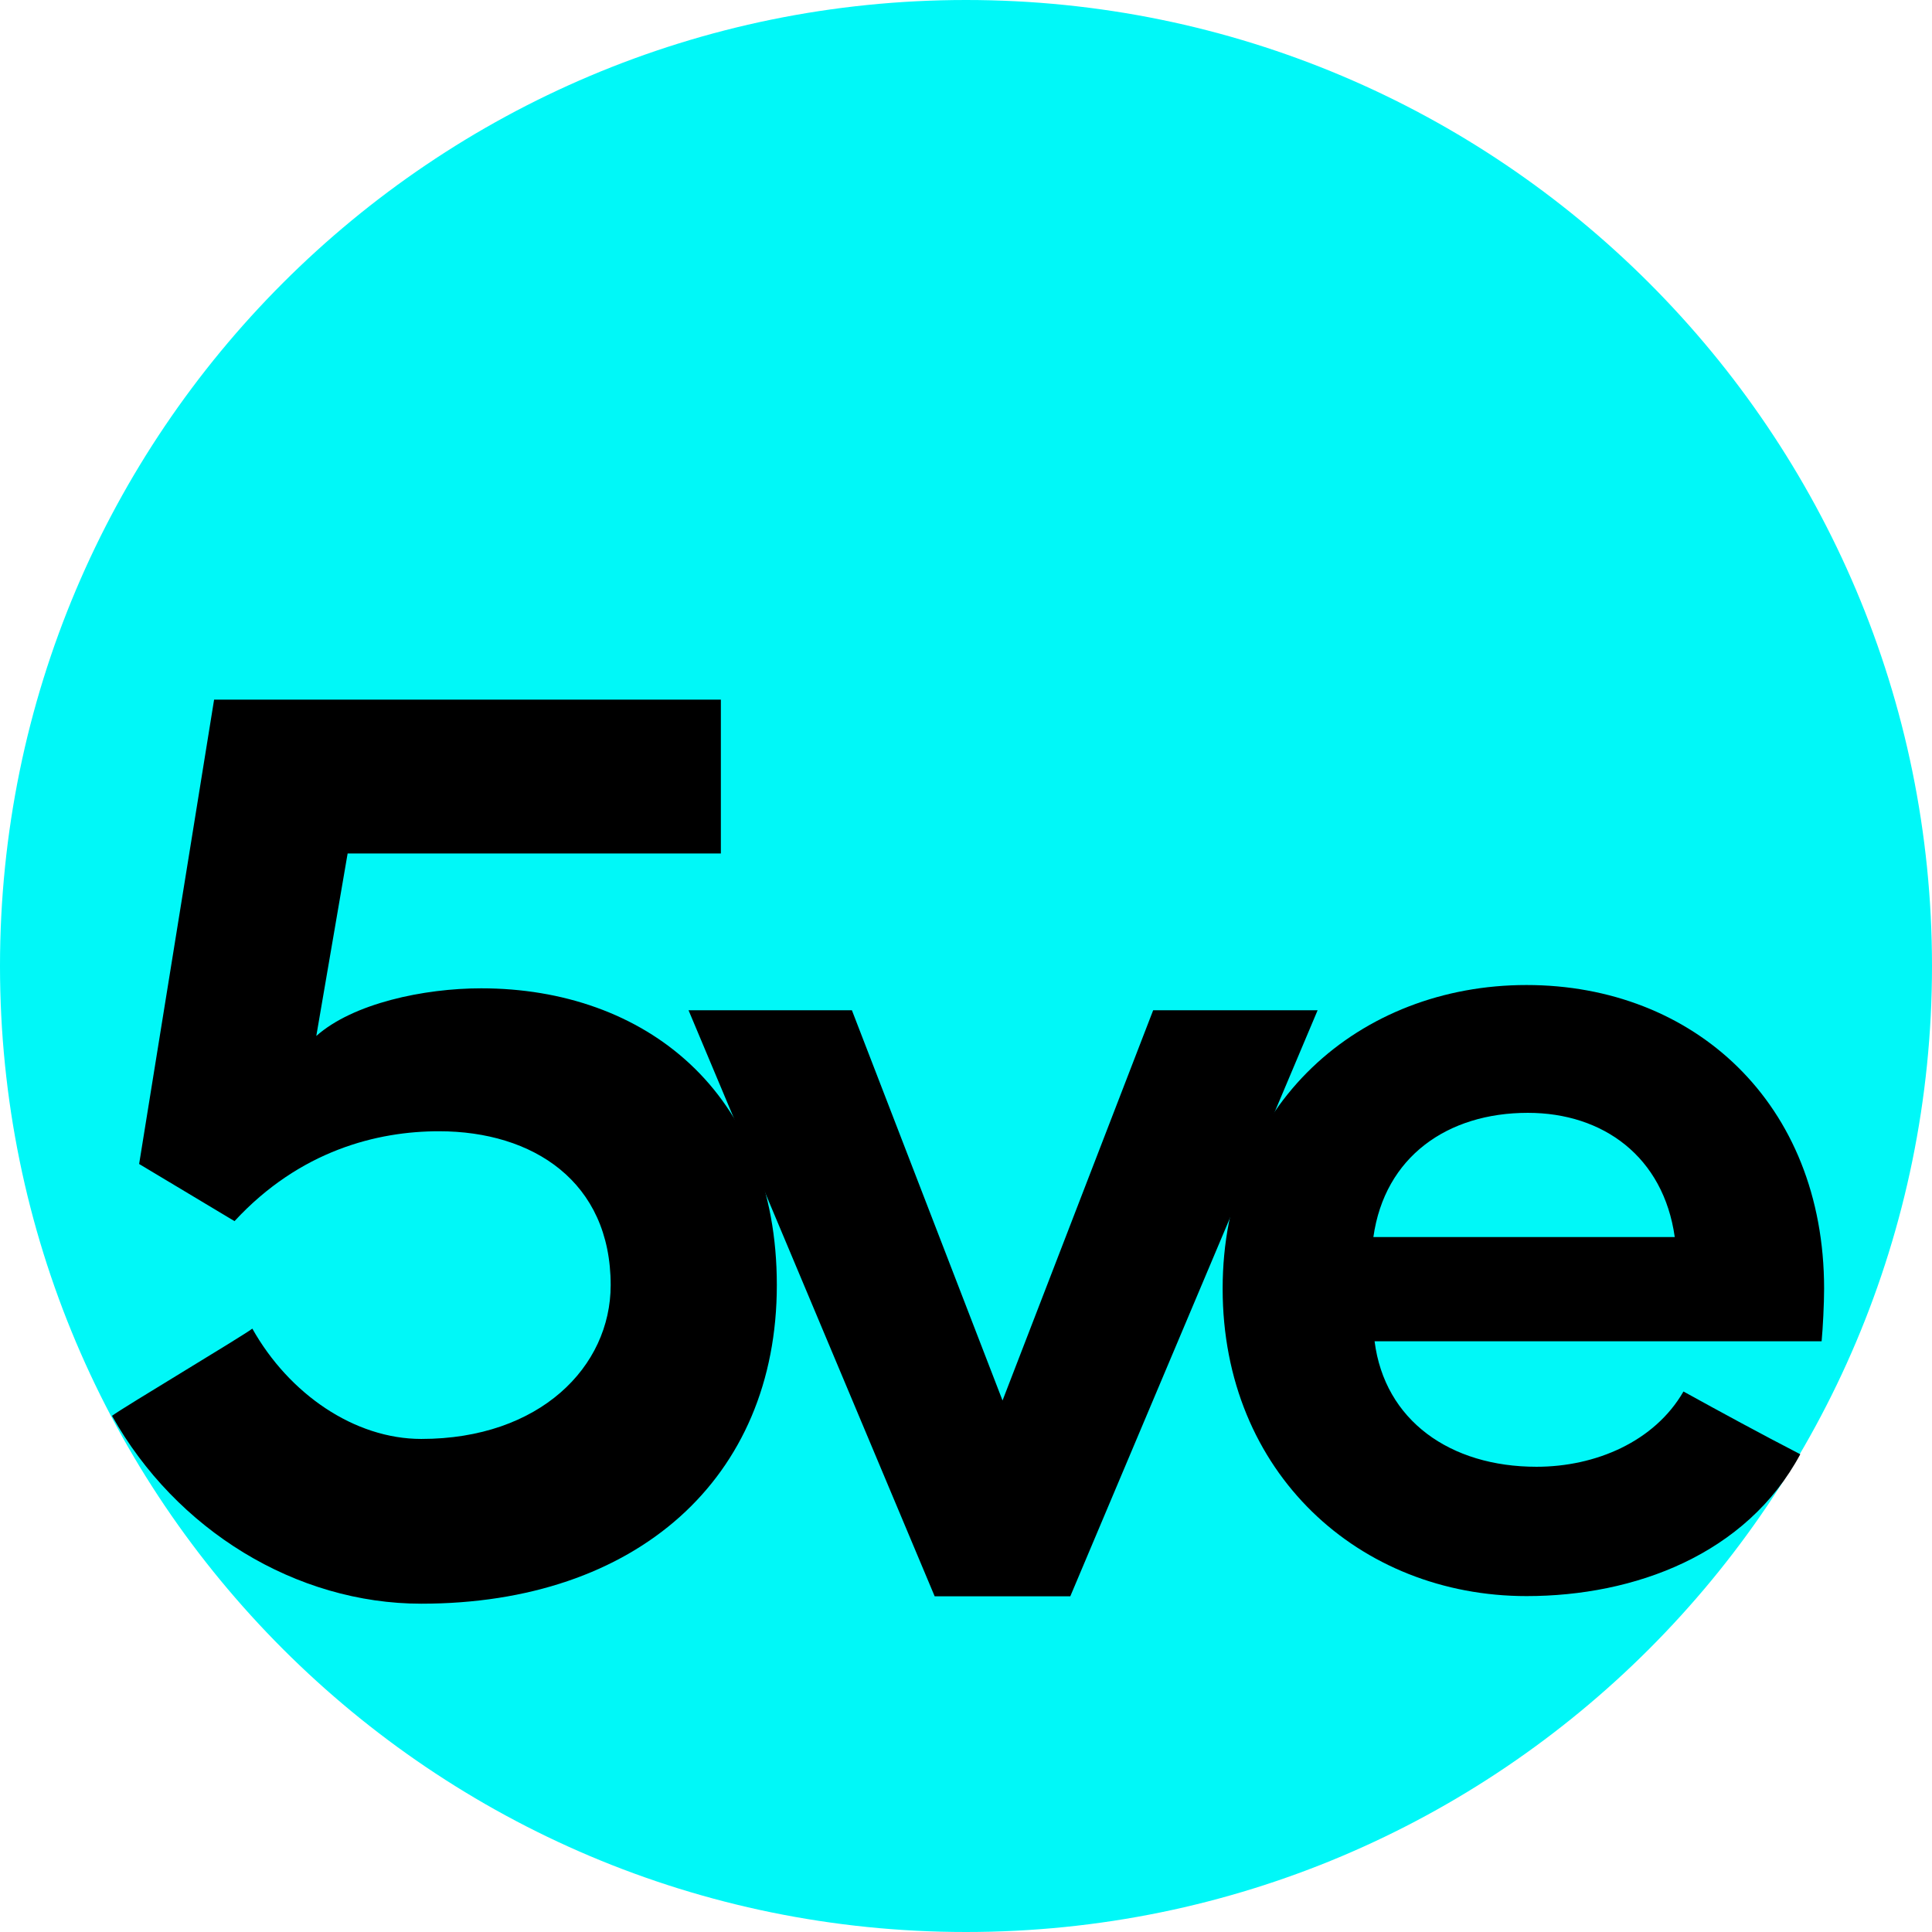
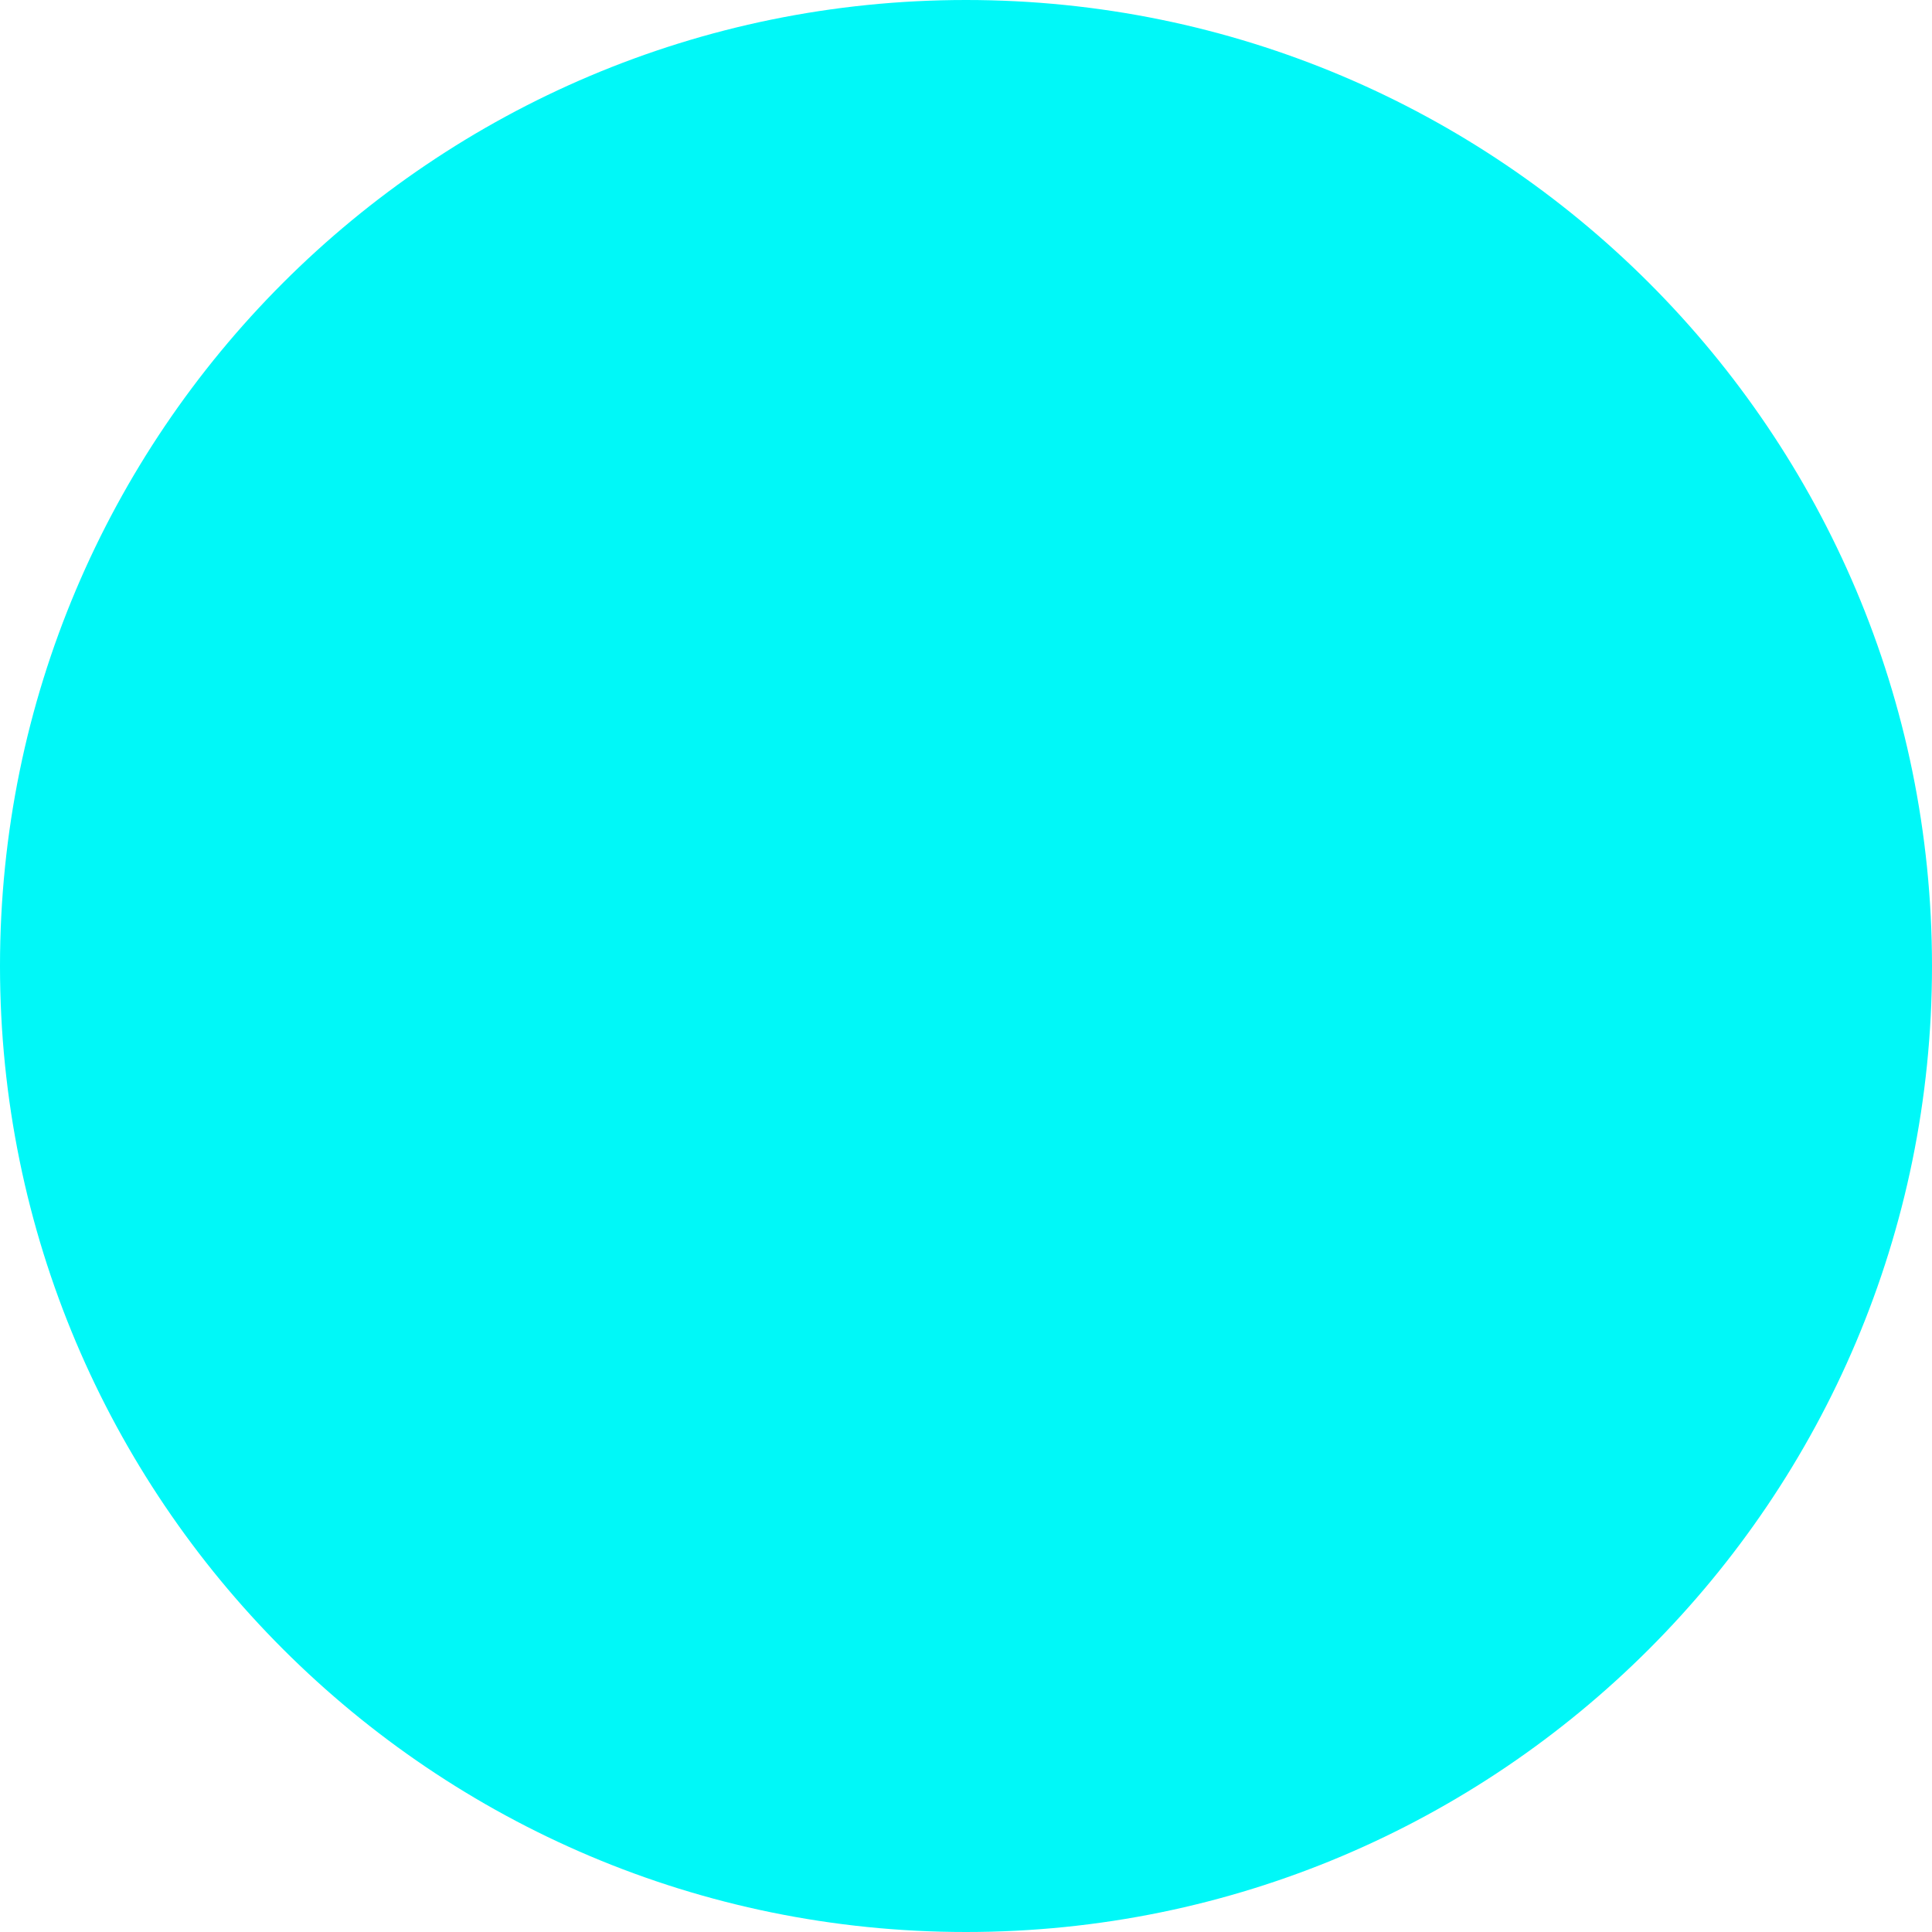
<svg xmlns="http://www.w3.org/2000/svg" fill="none" viewBox="0 0 393 393">
  <path fill="#00F8F8" d="M196.5 393C305.024 393 393 305.024 393 196.5S305.024 0 196.5 0 0 87.976 0 196.5 87.976 393 196.5 393Z" />
-   <path fill="#000" d="M89.281 230.115c-12.461 0-28.26 3.869-41.576 18.284l-19.404-11.626 15.25-94.453H146.637v31.295H70.713l-6.373 37.117c7.472-6.637 21.888-9.692 33.534-9.692 33.248 0 60.145 21.053 60.145 60.37 0 39.316-28.546 64.807-72.321 64.807-25.491 0-49.883-14.965-62.914-38.217 2.219-1.669 26.326-16.064 28.546-17.734 7.472 13.296 20.788 22.438 34.369 22.438 24.107 0 38.522-14.68 38.522-31.294 0-21.053-15.8-31.295-34.918-31.295h-.02Z" />
-   <path fill="#000" d="M140.081 205.499h33.208l30.643 79.386 30.642-79.386h33.453l-50.311 119.212h-27.589l-50.066-119.212h.02Z" />
-   <path fill="#000" d="M370.542 272.832h-90.93c2.036 16.085 15.331 25.532 32.943 25.532 12.013 0 24.006-5.11 29.89-15.311 7.411 4.092 15.84 8.673 23.761 12.766-10.975 20.422-33.718 28.851-55.687 28.851-33.961 0-61.814-25.023-61.814-62.527 0-37.505 27.832-61.774 61.814-61.774s60.532 23.984 60.532 61.774c0 3.054-.244 7.92-.509 10.73v-.041Zm-29.869-21.196c-2.3-16.329-14.557-25.267-29.889-25.267-16.35 0-29.116 8.938-31.416 25.267h61.305Z" />
</svg>